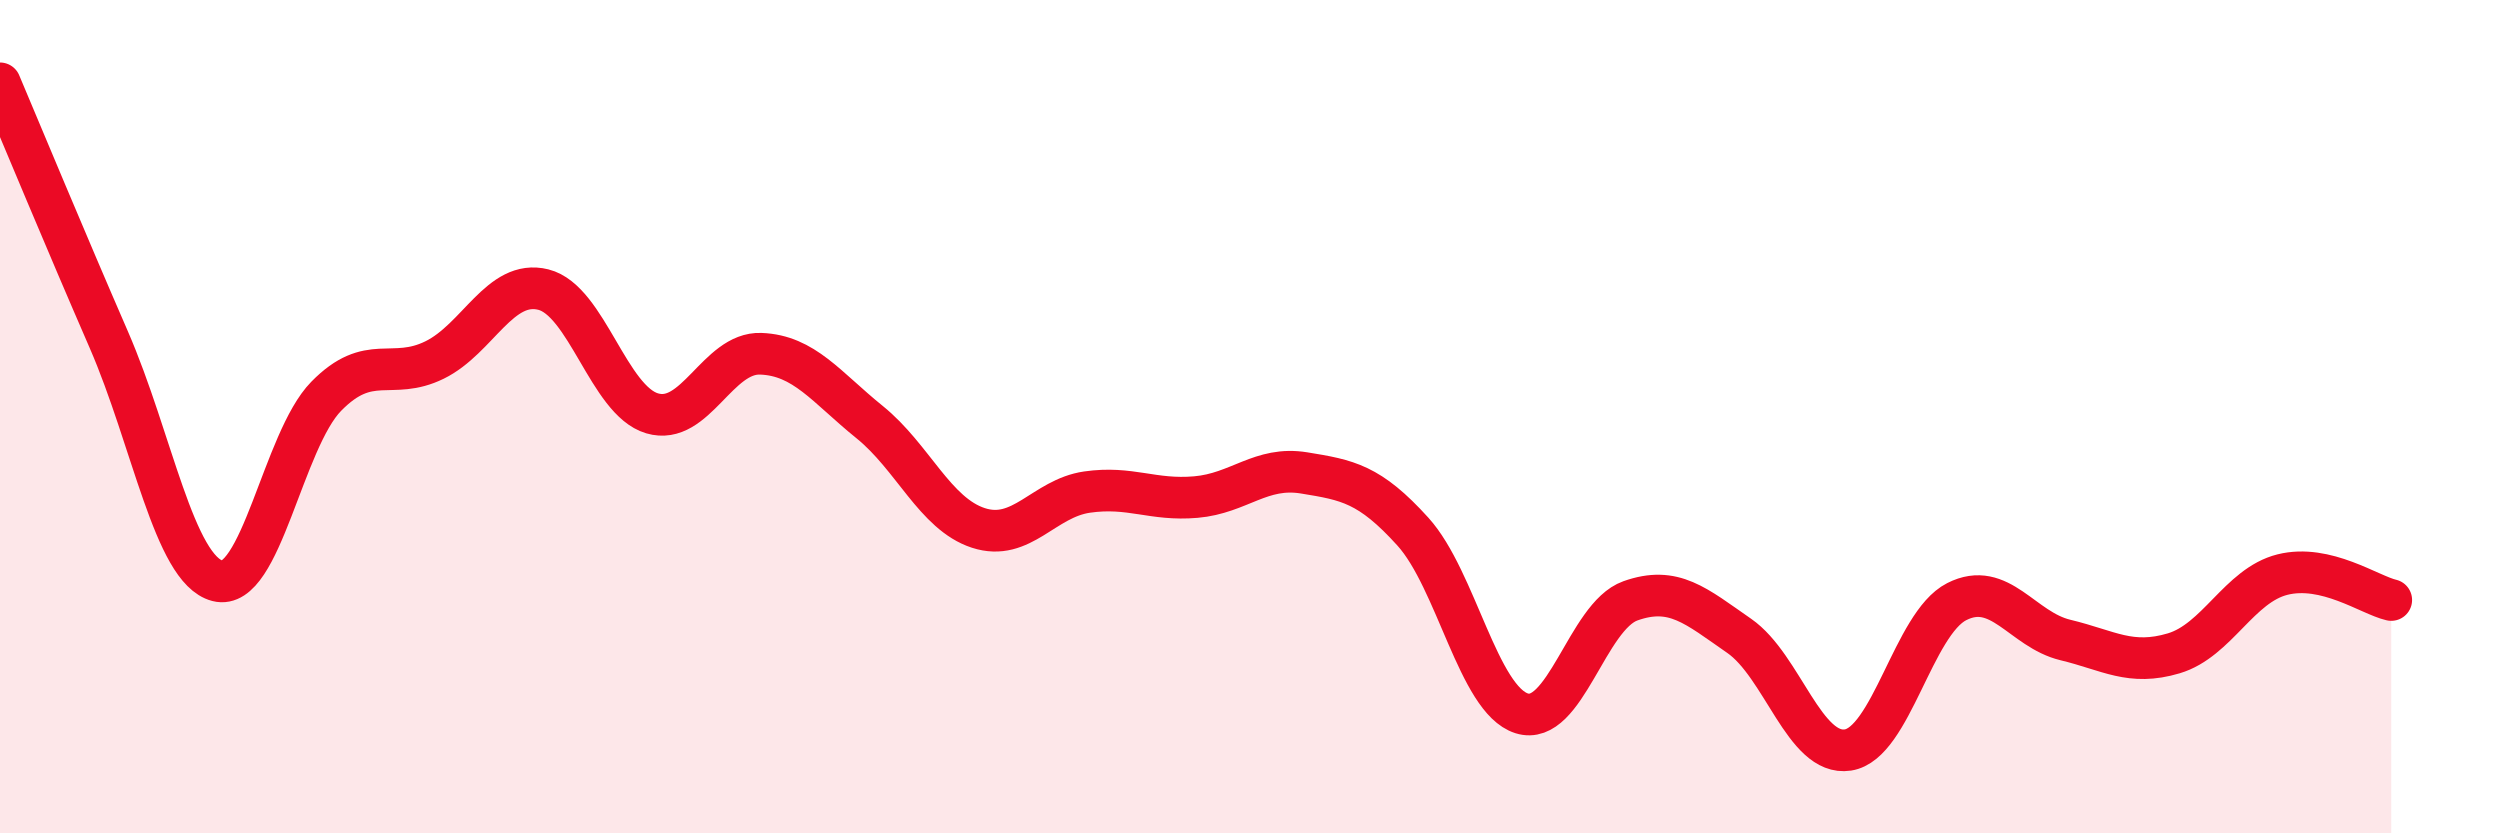
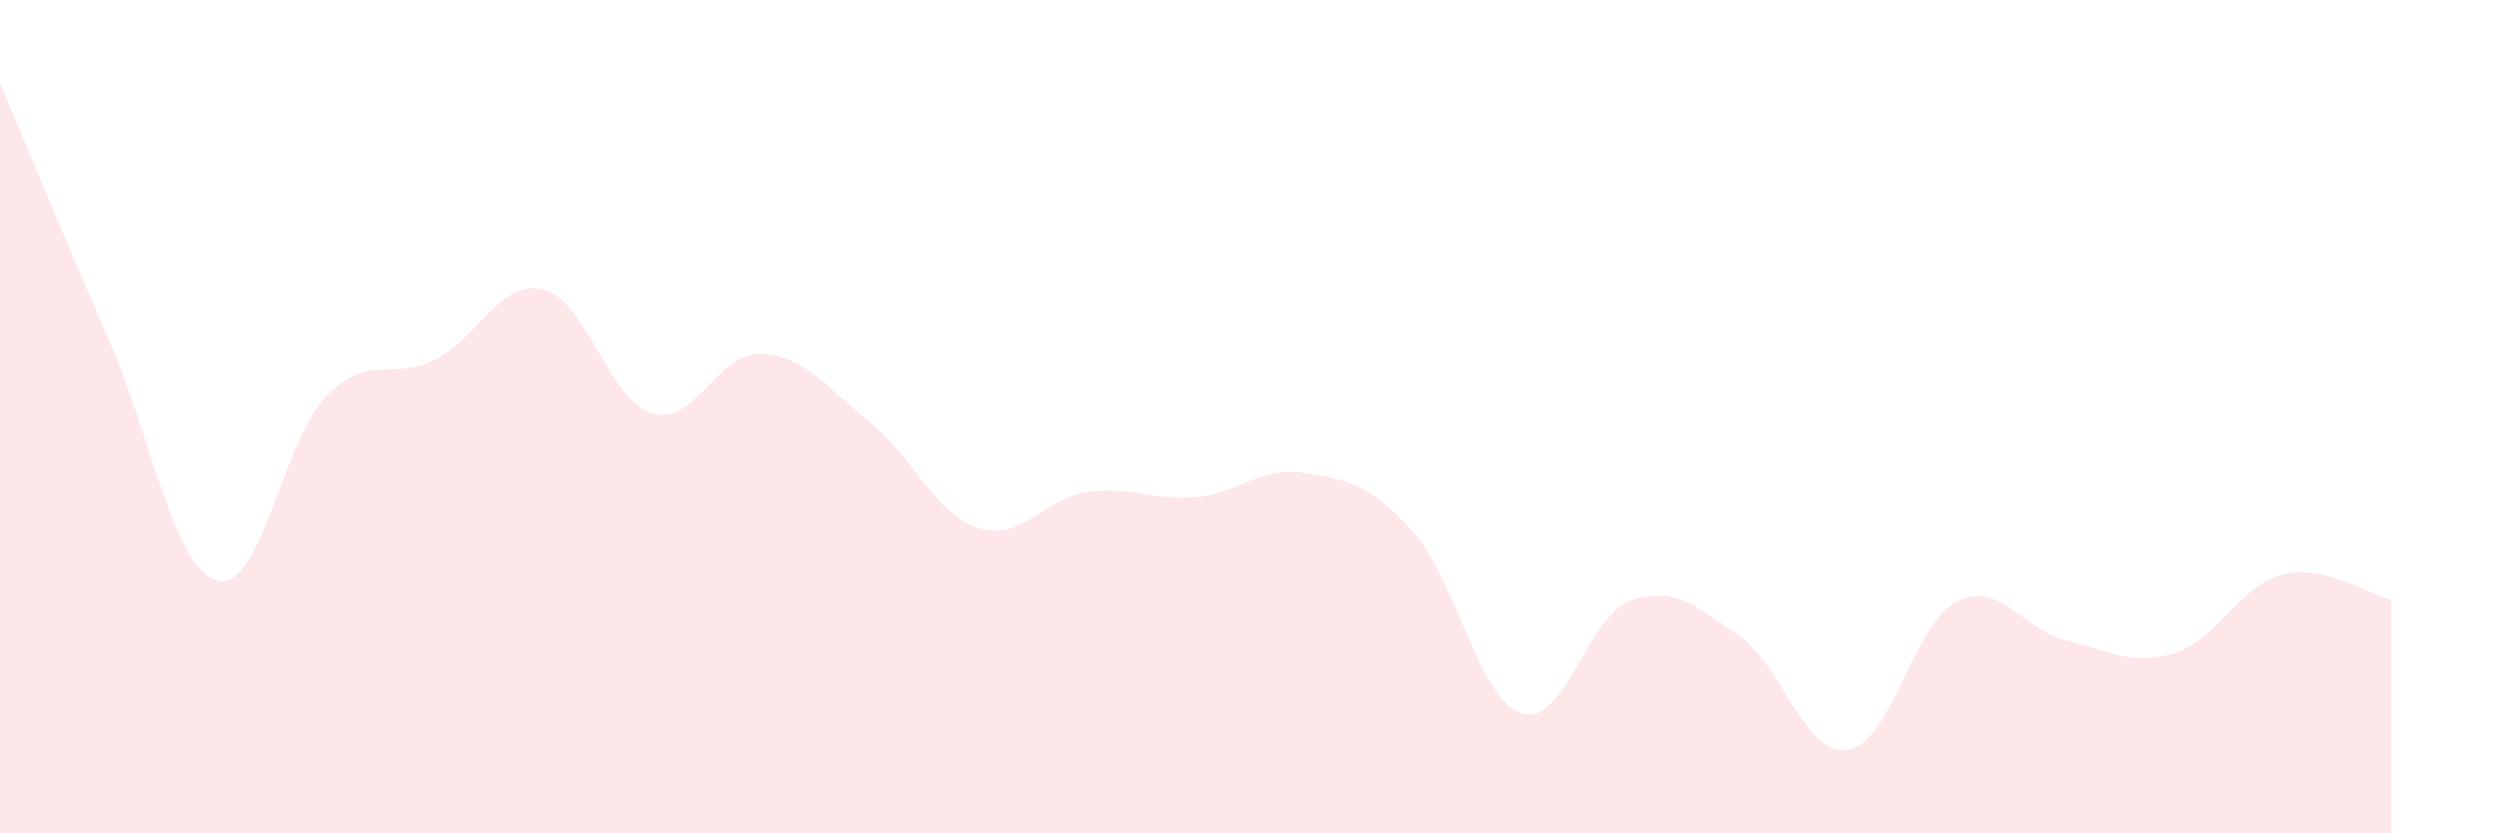
<svg xmlns="http://www.w3.org/2000/svg" width="60" height="20" viewBox="0 0 60 20">
  <path d="M 0,2 C 0.52,3.23 1.57,5.76 2.61,8.15 C 3.65,10.54 4.18,13.67 5.22,13.94 C 6.26,14.21 6.79,10.57 7.83,9.51 C 8.87,8.45 9.39,9.15 10.43,8.64 C 11.47,8.13 12,6.69 13.04,6.95 C 14.08,7.21 14.61,9.61 15.65,9.92 C 16.69,10.23 17.22,8.45 18.26,8.49 C 19.3,8.53 19.83,9.29 20.87,10.13 C 21.91,10.97 22.44,12.33 23.48,12.67 C 24.52,13.01 25.05,11.96 26.09,11.81 C 27.13,11.66 27.66,12.02 28.7,11.93 C 29.74,11.84 30.26,11.18 31.3,11.35 C 32.34,11.52 32.87,11.61 33.91,12.76 C 34.95,13.91 35.48,16.79 36.52,17.12 C 37.56,17.45 38.09,14.79 39.13,14.42 C 40.17,14.05 40.7,14.54 41.74,15.26 C 42.78,15.98 43.31,18.16 44.35,18 C 45.39,17.84 45.92,14.97 46.96,14.44 C 48,13.91 48.53,15.11 49.57,15.36 C 50.61,15.61 51.13,15.99 52.17,15.68 C 53.21,15.37 53.74,14.05 54.78,13.79 C 55.82,13.53 56.87,14.28 57.39,14.4L57.39 20L0 20Z" fill="#EB0A25" opacity="0.1" stroke-linecap="round" stroke-linejoin="round" />
-   <path d="M 0,2 C 0.52,3.23 1.57,5.76 2.61,8.15 C 3.65,10.54 4.18,13.67 5.22,13.94 C 6.26,14.21 6.79,10.57 7.83,9.51 C 8.87,8.45 9.39,9.15 10.43,8.64 C 11.47,8.13 12,6.69 13.04,6.95 C 14.08,7.21 14.61,9.61 15.65,9.92 C 16.69,10.23 17.22,8.45 18.26,8.49 C 19.3,8.53 19.83,9.29 20.87,10.13 C 21.91,10.97 22.44,12.33 23.48,12.67 C 24.52,13.01 25.05,11.96 26.09,11.81 C 27.13,11.66 27.66,12.02 28.7,11.93 C 29.74,11.84 30.26,11.18 31.3,11.35 C 32.34,11.52 32.87,11.61 33.91,12.76 C 34.95,13.91 35.48,16.79 36.52,17.12 C 37.56,17.45 38.09,14.79 39.13,14.42 C 40.17,14.05 40.7,14.54 41.74,15.26 C 42.78,15.98 43.31,18.16 44.35,18 C 45.39,17.84 45.92,14.97 46.96,14.44 C 48,13.91 48.53,15.11 49.57,15.36 C 50.61,15.61 51.13,15.99 52.17,15.68 C 53.21,15.37 53.74,14.05 54.78,13.79 C 55.82,13.53 56.87,14.28 57.39,14.4" stroke="#EB0A25" stroke-width="1" fill="none" stroke-linecap="round" stroke-linejoin="round" />
</svg>